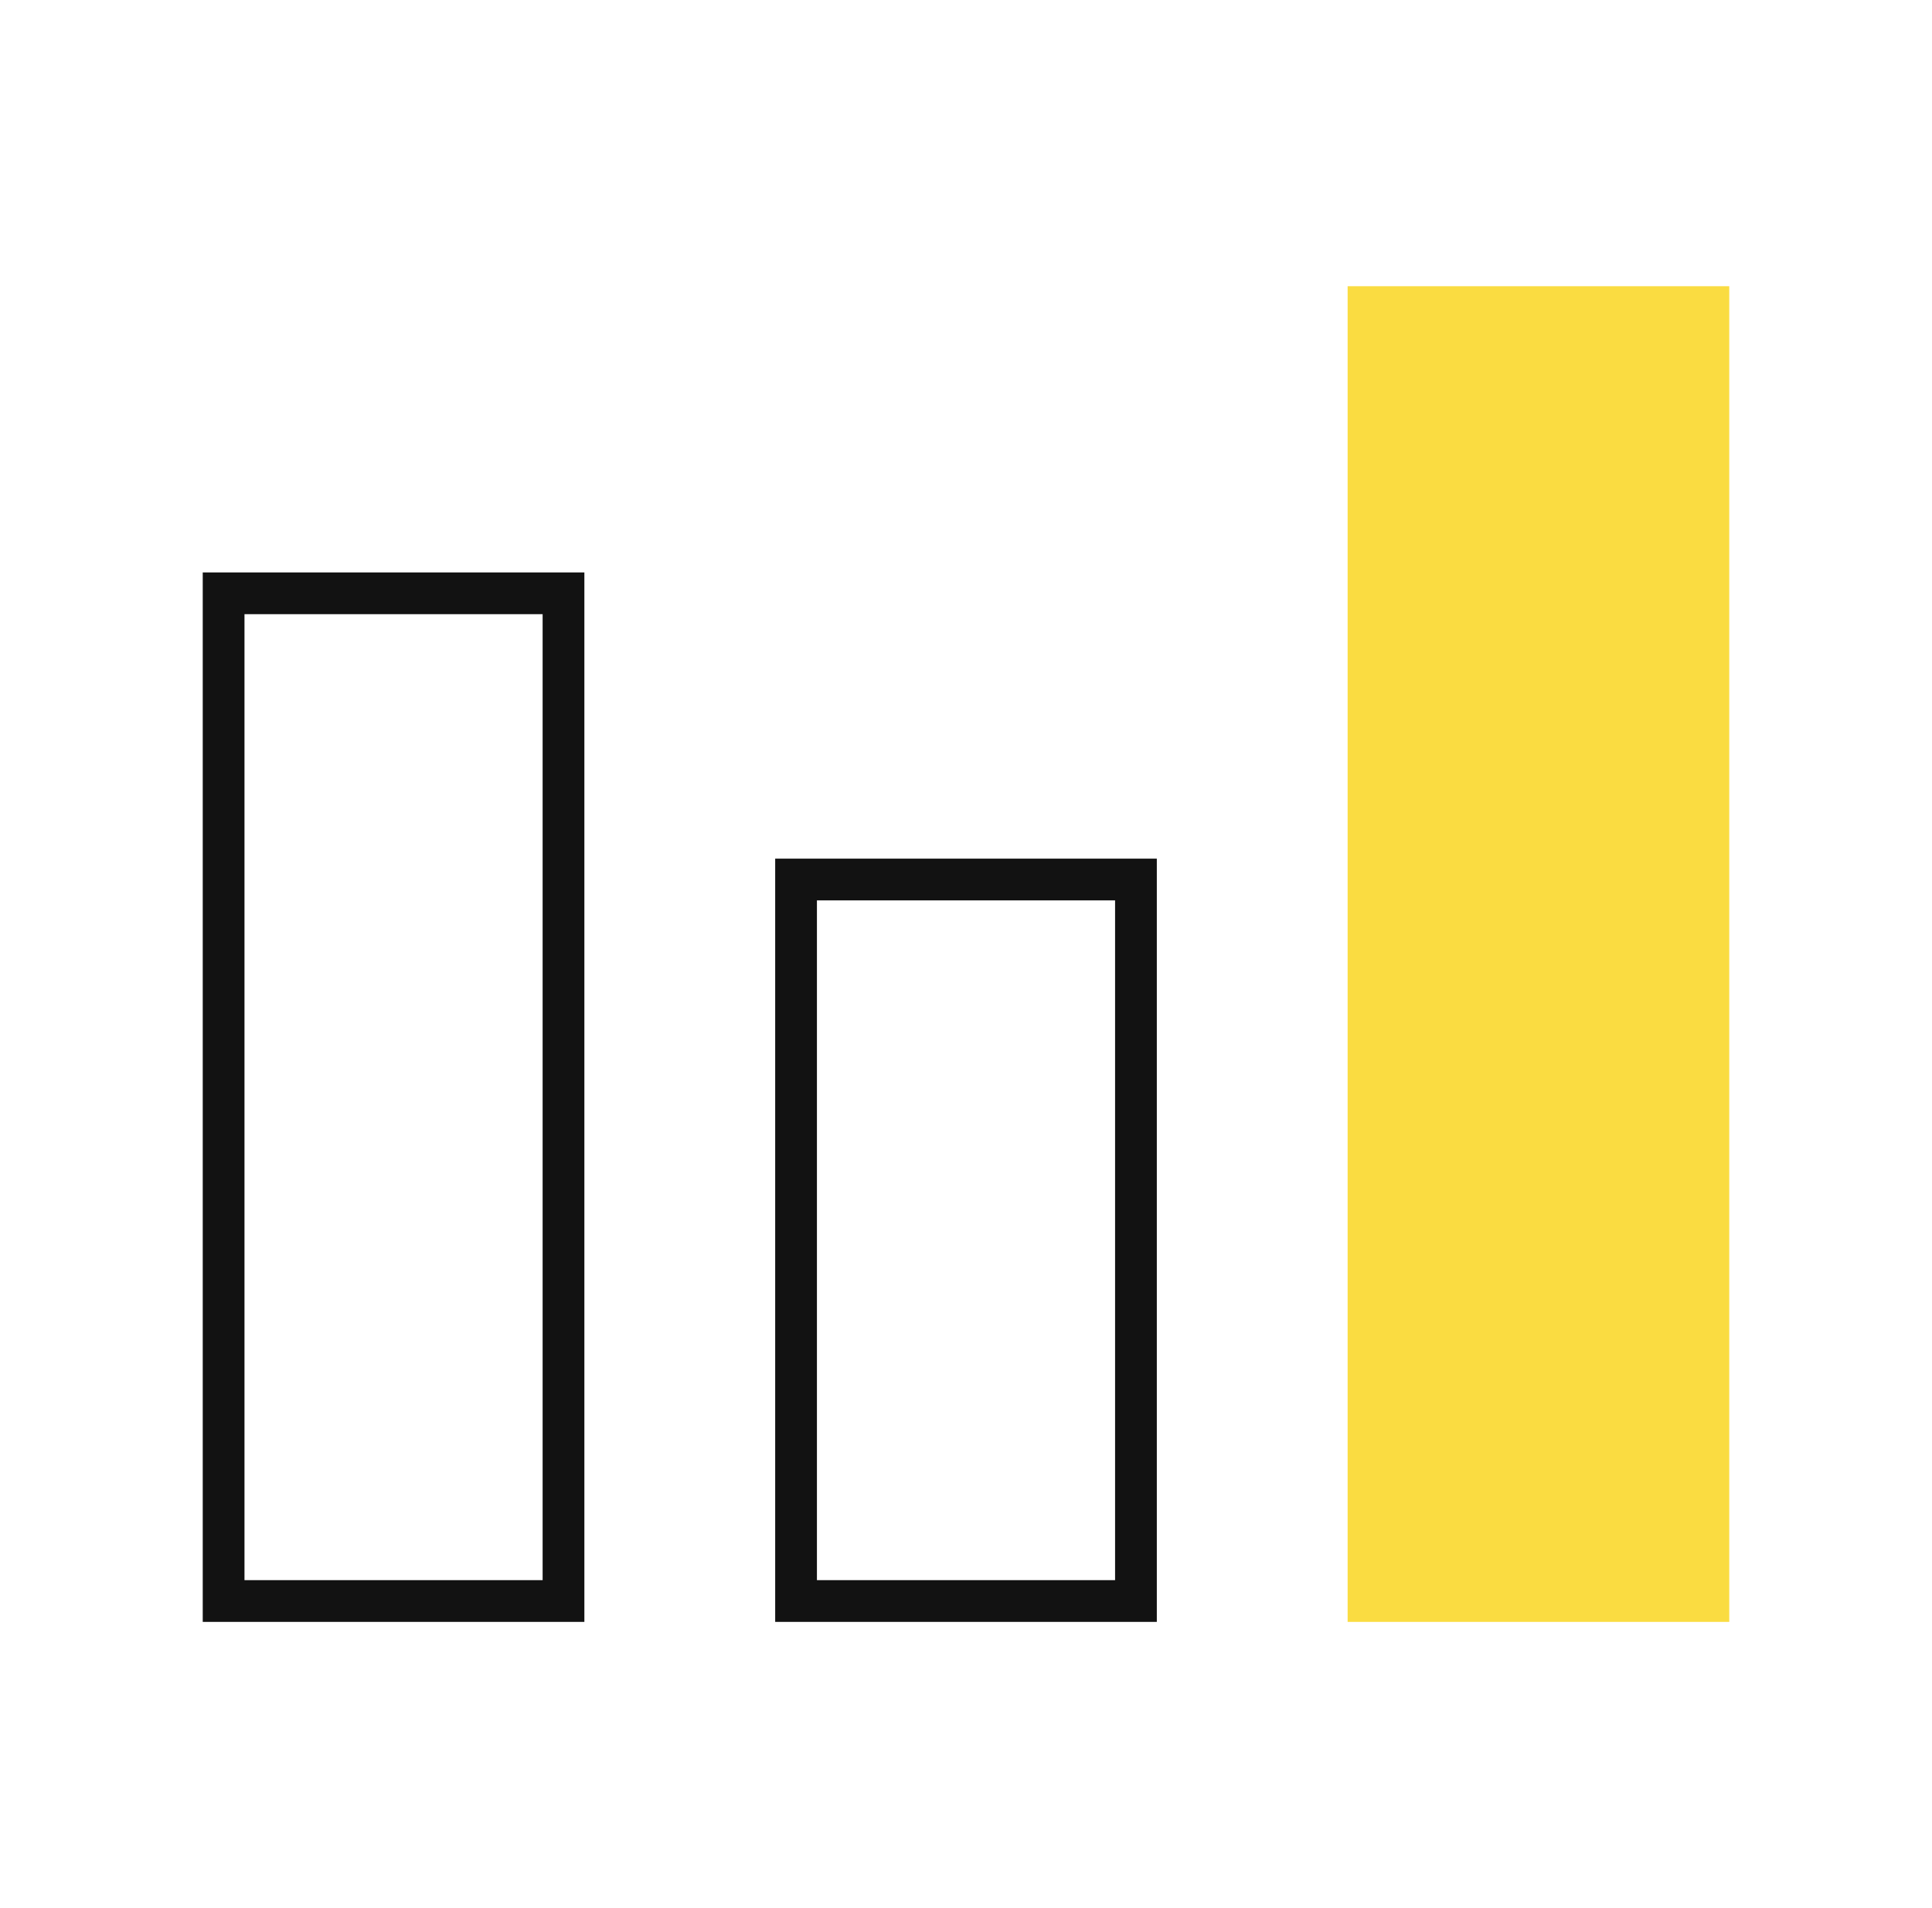
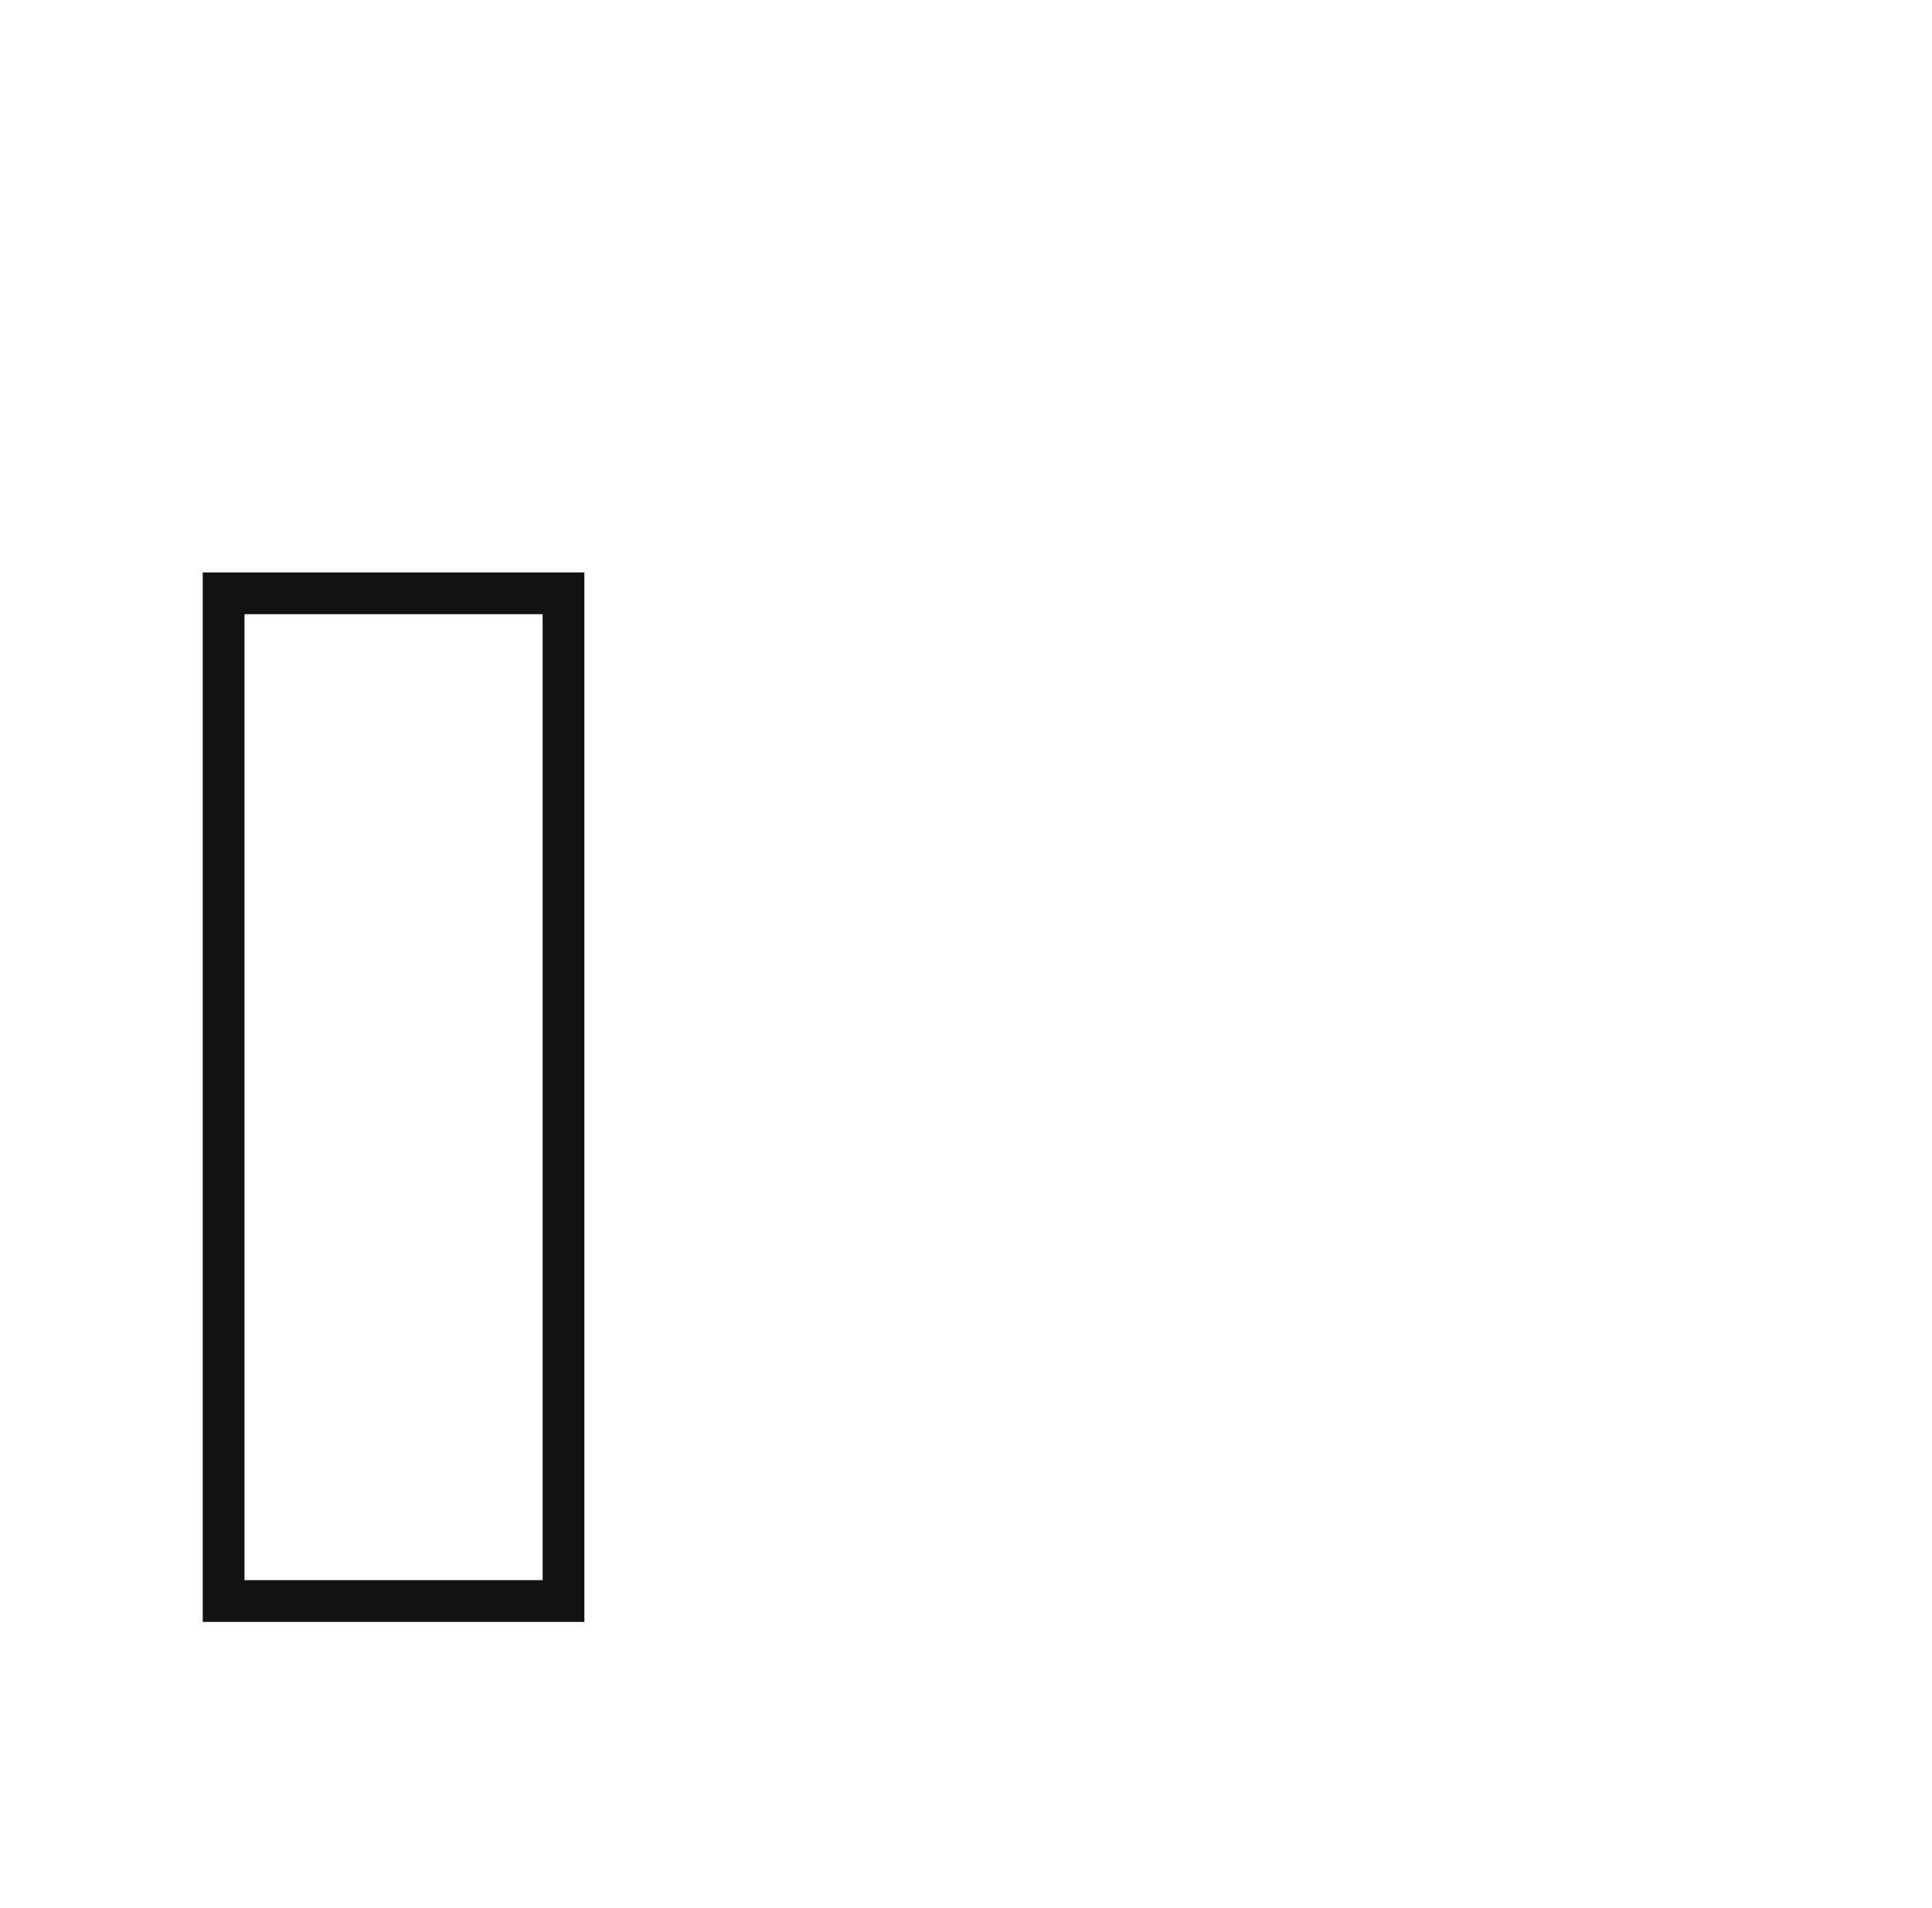
<svg xmlns="http://www.w3.org/2000/svg" width="81" height="80" viewBox="0 0 81 80" fill="none">
  <rect x="9.375" y="24.875" width="14.25" height="42.25" stroke="#121212" stroke-width="1.75" />
-   <rect x="33.375" y="36.875" width="14.25" height="30.25" stroke="#121212" stroke-width="1.75" />
-   <rect x="56.5" y="12" width="16" height="56" fill="#FADC41" />
</svg>